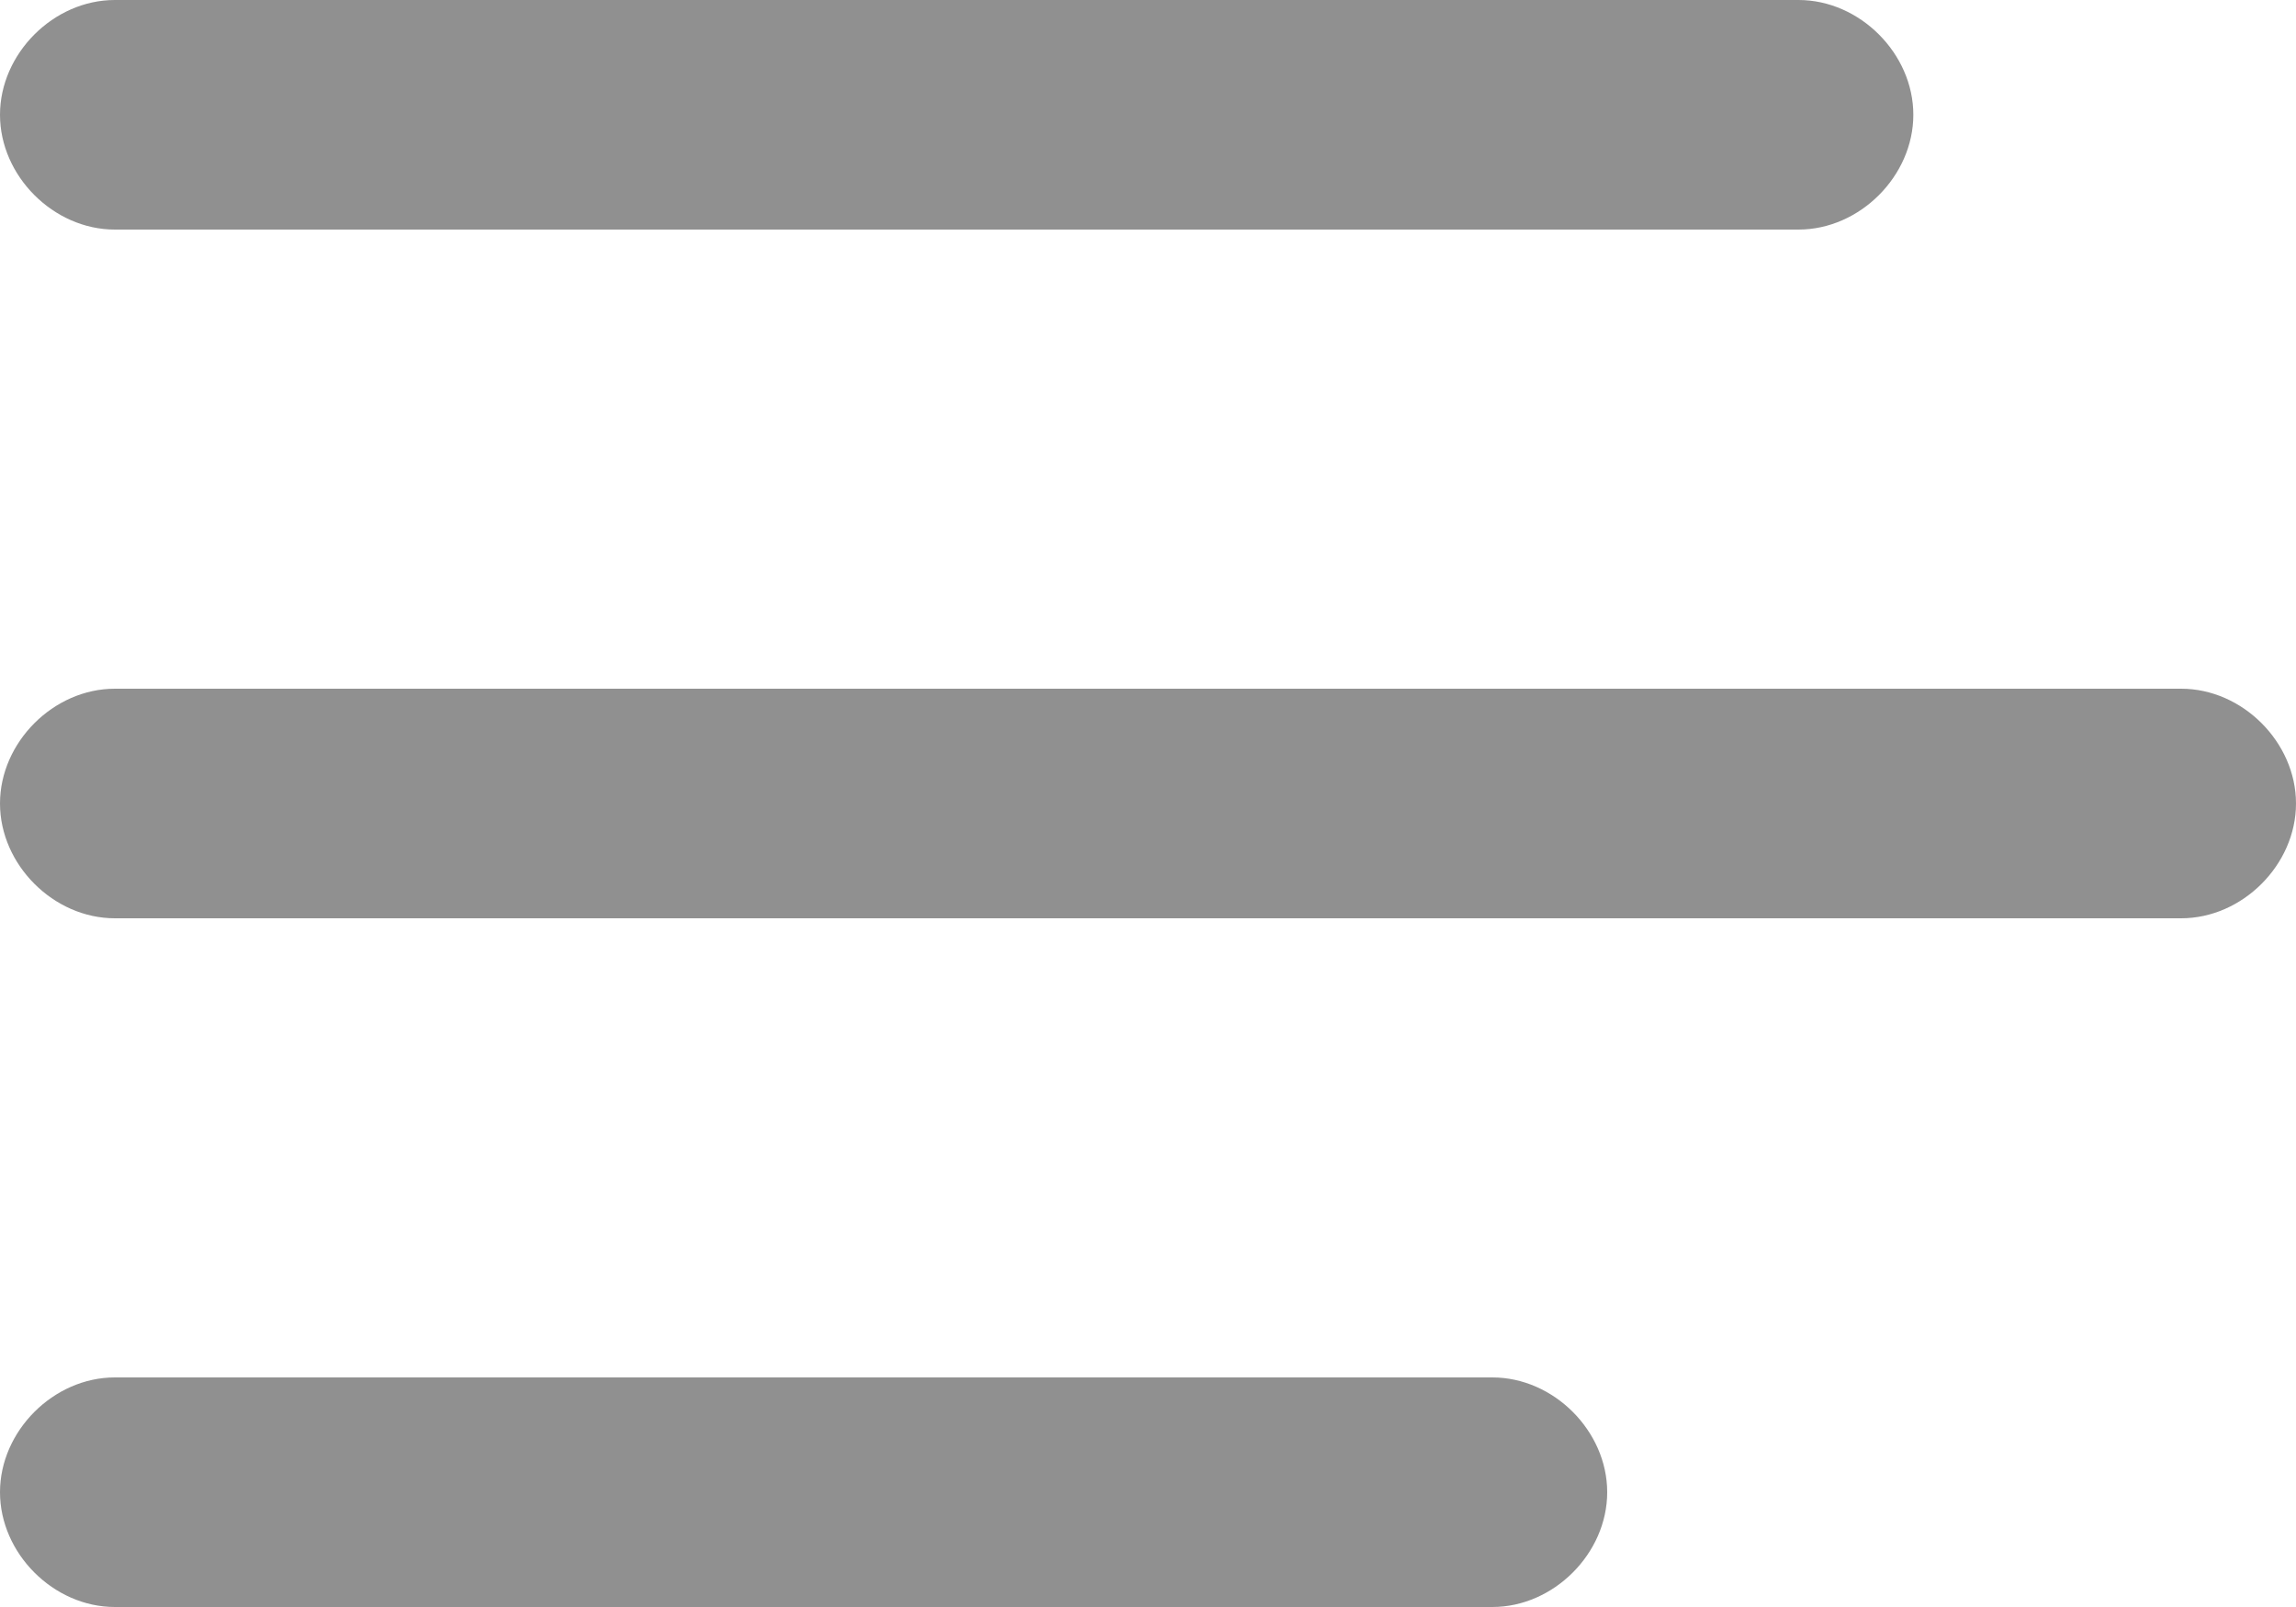
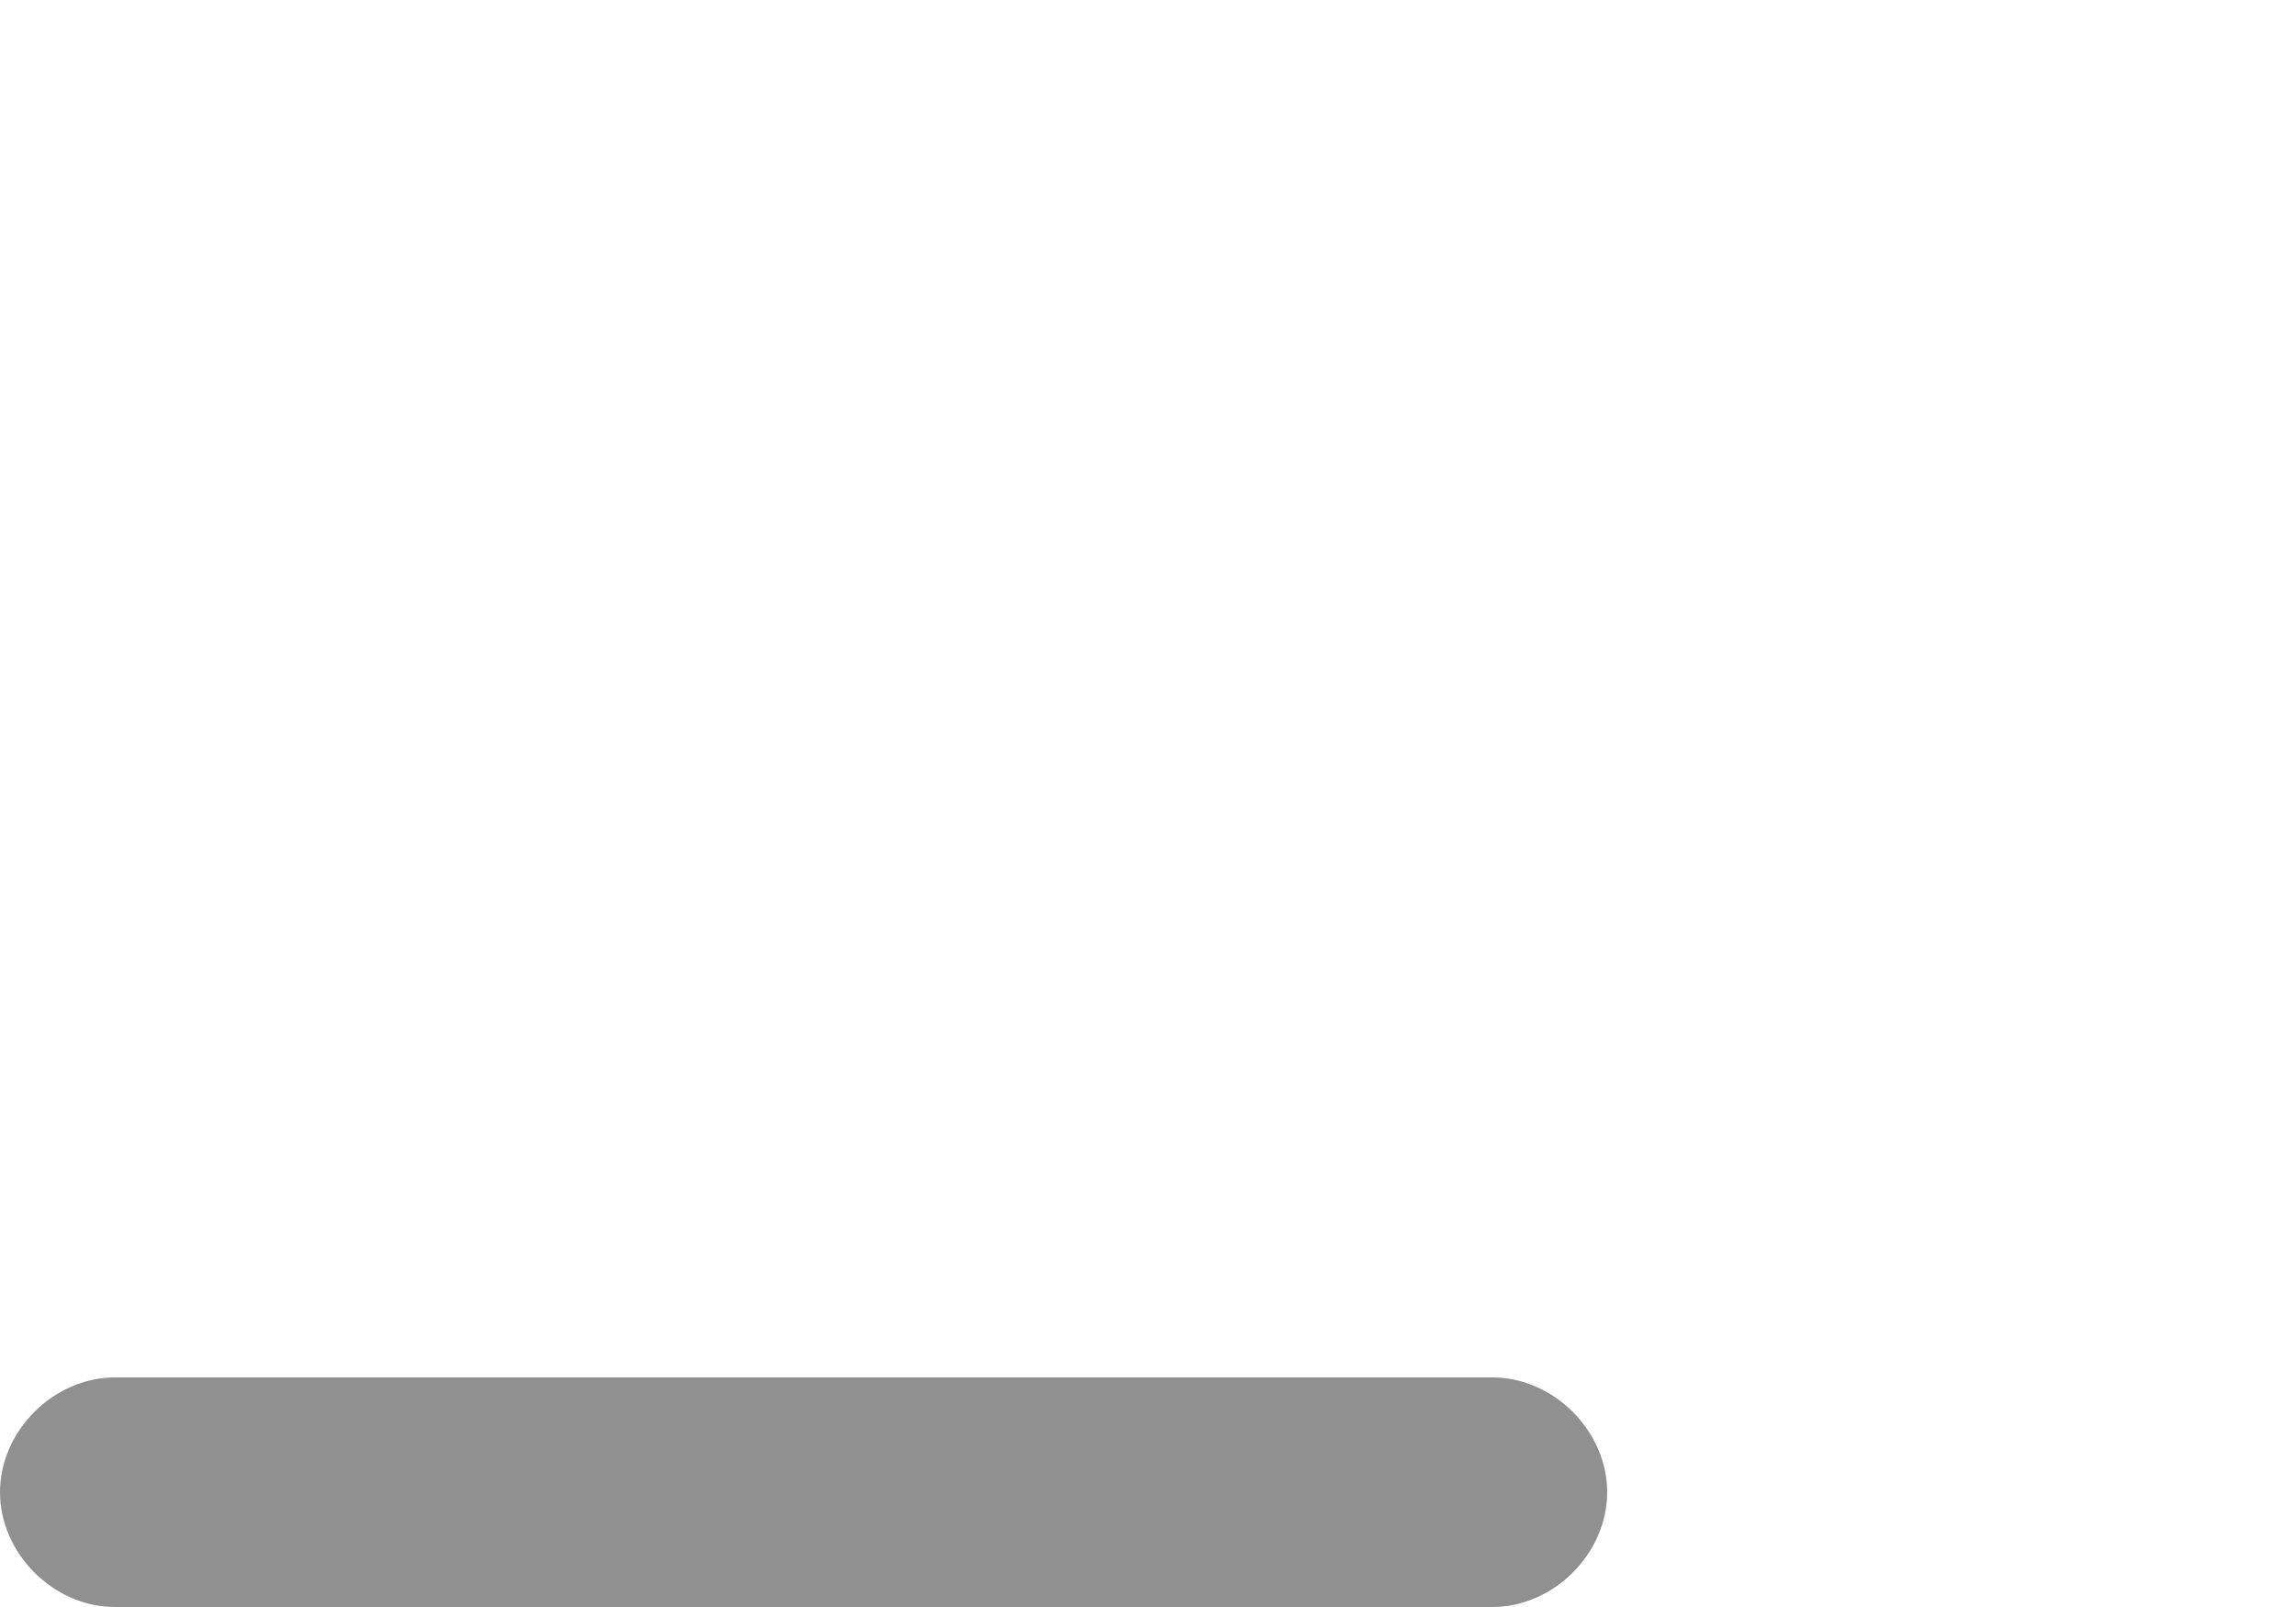
<svg xmlns="http://www.w3.org/2000/svg" version="1.1" id="Layer_1" x="0px" y="0px" width="30px" height="21px" viewBox="0 0 30 21" style="enable-background:new 0 0 30 21;" xml:space="preserve">
  <style type="text/css">
	.st0{fill-rule:evenodd;clip-rule:evenodd;fill:#909090;}
</style>
  <title>DBB9D292-595F-4229-9EC8-D3B4E1B40B1D</title>
  <desc>Created with sketchtool.</desc>
  <g id="v4">
    <g id="Kumon-Student-2019-Scheduler-Updates-Kumon-ePage-Participating-Mobile-v4" transform="translate(-20, -20)">
      <g id="Header" transform="translate(20, 16)">
        <g id="hamburger-nav" transform="translate(0, 4)">
-           <path id="Rectangle-2" class="st0" d="M0,1.5C0,0.7,0.7,0,1.5,0h22C24.3,0,25,0.7,25,1.5l0,0C25,2.3,24.3,3,23.5,3h-22      C0.7,3,0,2.3,0,1.5L0,1.5z" />
-           <path id="Rectangle-2-Copy" class="st0" d="M1.5,9h27c0.8,0,1.5,0.7,1.5,1.5l0,0c0,0.8-0.7,1.5-1.5,1.5h-27      C0.7,12,0,11.3,0,10.5l0,0C0,9.7,0.7,9,1.5,9z" />
          <path id="Rectangle-2-Copy-2" class="st0" d="M1.5,18h18c0.8,0,1.5,0.7,1.5,1.5l0,0c0,0.8-0.7,1.5-1.5,1.5h-18      C0.7,21,0,20.3,0,19.5l0,0C0,18.7,0.7,18,1.5,18z" />
        </g>
      </g>
    </g>
  </g>
</svg>